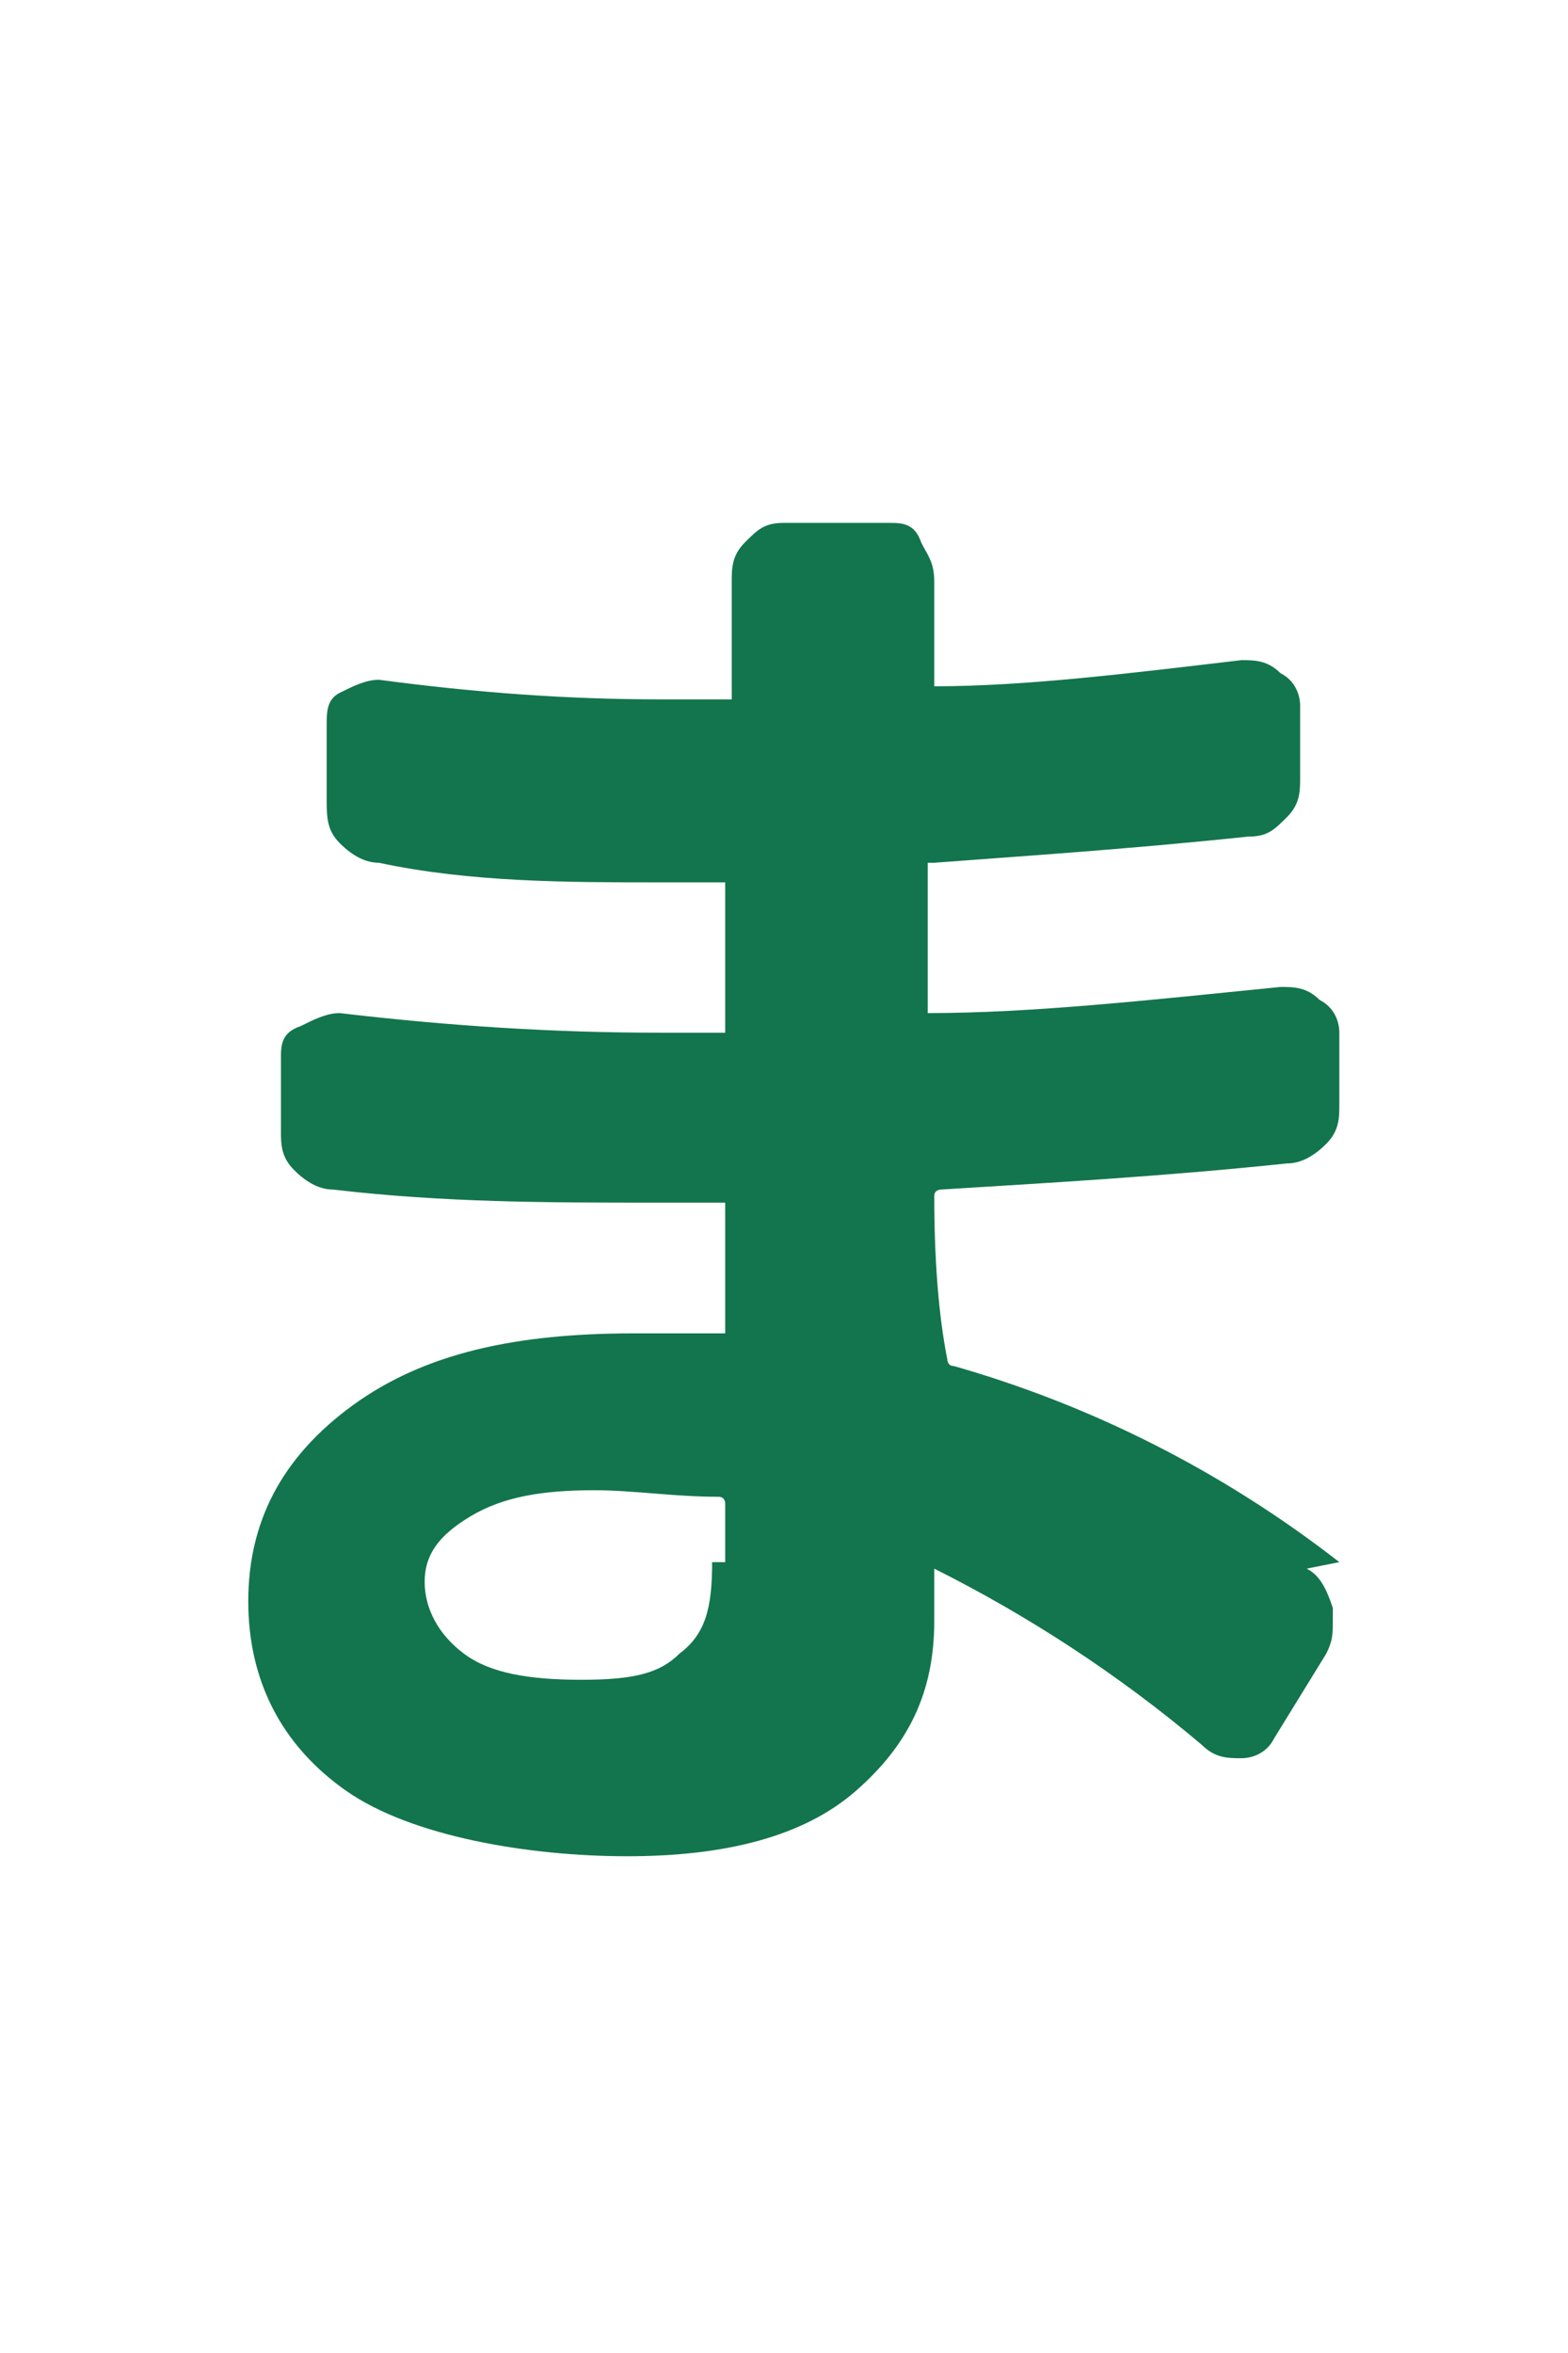
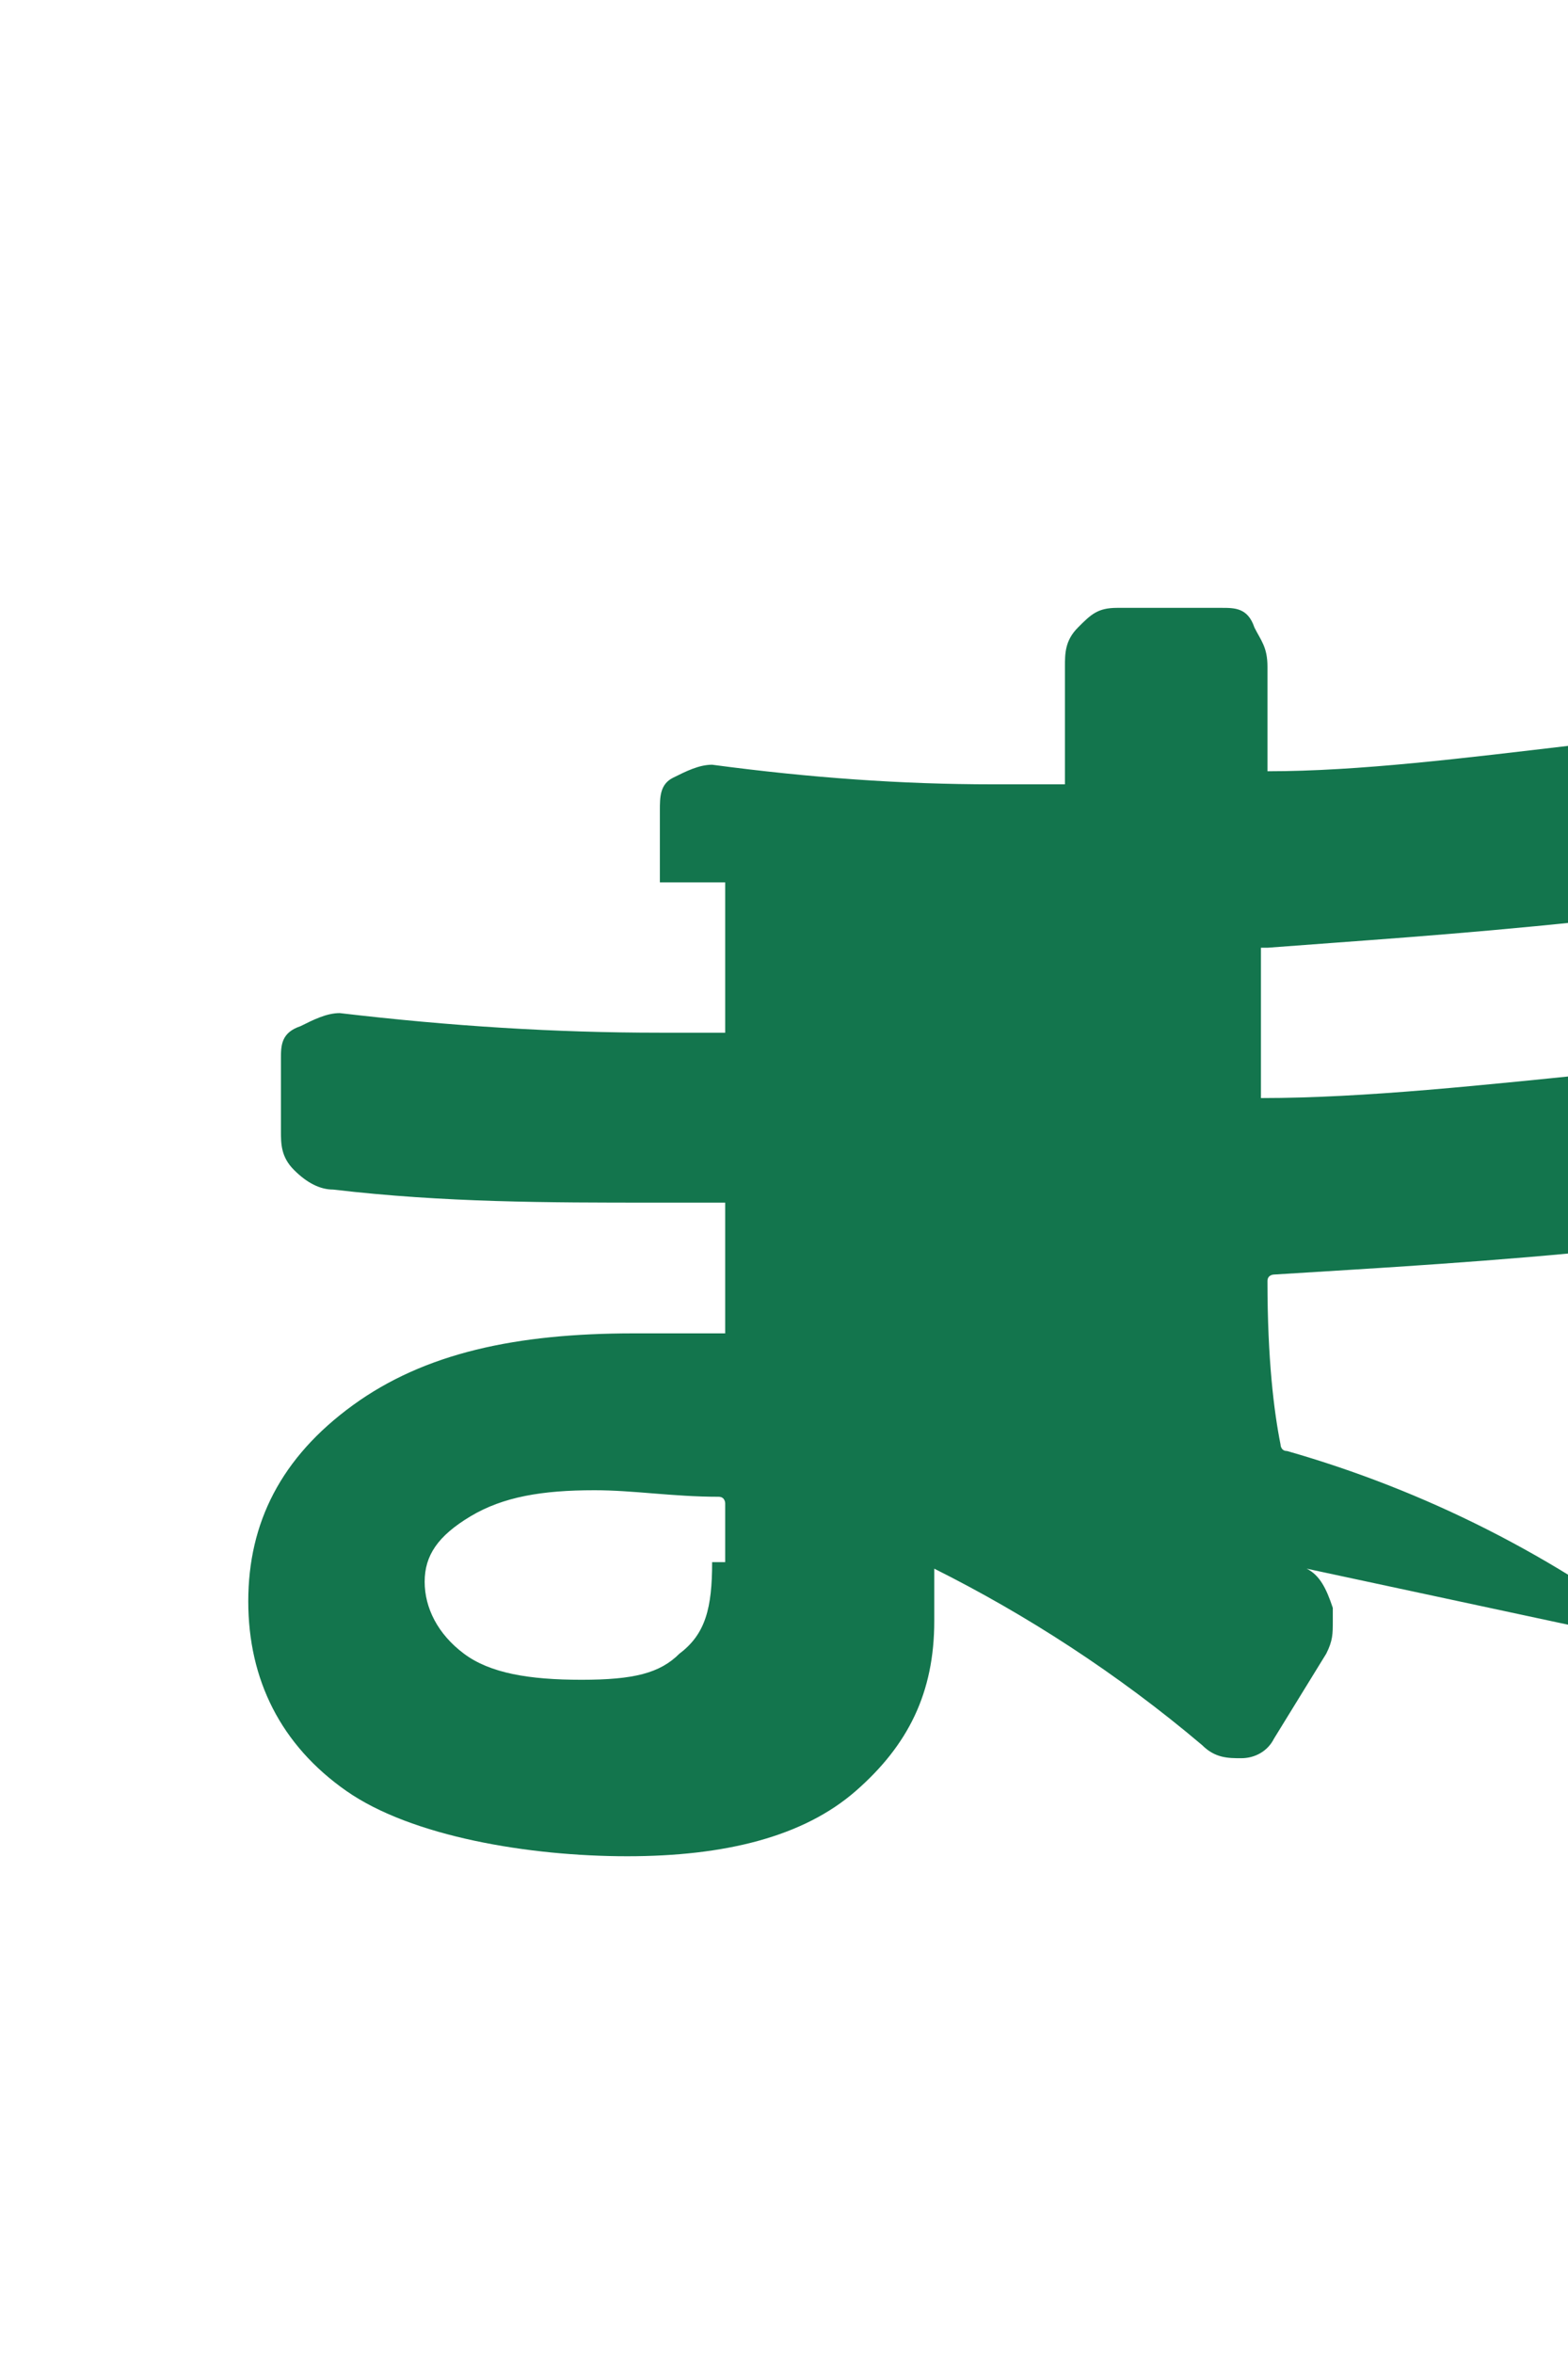
<svg xmlns="http://www.w3.org/2000/svg" width="24" height="36" version="1.1" viewBox="0 0 24 36">
  <defs>
    <style>
      .cls-1 {
        fill: #13754d;
      }
    </style>
  </defs>
  <g>
    <g id="_レイヤー_1" data-name="レイヤー_1">
-       <path class="cls-1" d="M11.1,23.9v-.9c0,0,0-.1-.1-.1-.7,0-1.3-.1-1.9-.1-.8,0-1.4.1-1.9.4-.5.3-.7.6-.7,1s.2.8.6,1.1c.4.3,1,.4,1.8.4s1.2-.1,1.5-.4c.4-.3.5-.7.5-1.4ZM20,24c.2.1.3.3.4.6v.2c0,.2,0,.3-.1.5l-.8,1.3c-.1.2-.3.3-.5.3-.2,0-.4,0-.6-.2-1.3-1.1-2.7-2-4.1-2.7,0,0-.1,0,0,0v.8c0,1.1-.4,1.9-1.2,2.6-.8.7-2,1-3.5,1s-3.3-.3-4.3-1c-1-.7-1.5-1.7-1.5-2.9s.5-2.2,1.6-3c1.1-.8,2.5-1.1,4.3-1.1s.9,0,1.4,0c0,0,0,0,0,0,0-.4,0-1.1,0-1.9,0,0,0-.1,0-.1h-1.1c-1.6,0-3.2,0-4.9-.2-.2,0-.4-.1-.6-.3-.2-.2-.2-.4-.2-.6v-1.1c0-.2,0-.4.3-.5.2-.1.4-.2.6-.2,1.7.2,3.3.3,4.9.3h1c0,0,0,0,0,0v-2.3c0,0,0,0,0,0h-1c-1.4,0-2.9,0-4.3-.3-.2,0-.4-.1-.6-.3-.2-.2-.2-.4-.2-.7v-1.1c0-.2,0-.4.2-.5.2-.1.4-.2.6-.2,1.5.2,2.9.3,4.3.3h1.1c0,0,0,0,0,0v-1c0-.3,0-.5,0-.8,0-.2,0-.4.2-.6.2-.2.3-.3.6-.3h1.6c.2,0,.4,0,.5.3.1.2.2.3.2.6,0,.3,0,.6,0,.8v.8c0,0,0,0,0,0,1.4,0,3-.2,4.7-.4.2,0,.4,0,.6.2.2.1.3.3.3.5v1.1c0,.2,0,.4-.2.6-.2.2-.3.3-.6.3-1.9.2-3.5.3-4.8.4,0,0-.1,0-.1,0v2.3c0,0,0,0,0,0,1.6,0,3.4-.2,5.4-.4.2,0,.4,0,.6.2.2.1.3.3.3.5v1.1c0,.2,0,.4-.2.6-.2.2-.4.3-.6.3-1.9.2-3.7.3-5.3.4,0,0-.1,0-.1.1,0,1.2.1,2,.2,2.5,0,0,0,.1.1.1,2.1.6,4.1,1.6,5.9,3Z" />
+       <path class="cls-1" d="M11.1,23.9v-.9c0,0,0-.1-.1-.1-.7,0-1.3-.1-1.9-.1-.8,0-1.4.1-1.9.4-.5.3-.7.6-.7,1s.2.8.6,1.1c.4.3,1,.4,1.8.4s1.2-.1,1.5-.4c.4-.3.5-.7.5-1.4ZM20,24c.2.1.3.3.4.6v.2c0,.2,0,.3-.1.5l-.8,1.3c-.1.2-.3.3-.5.3-.2,0-.4,0-.6-.2-1.3-1.1-2.7-2-4.1-2.7,0,0-.1,0,0,0v.8c0,1.1-.4,1.9-1.2,2.6-.8.7-2,1-3.5,1s-3.3-.3-4.3-1c-1-.7-1.5-1.7-1.5-2.9s.5-2.2,1.6-3c1.1-.8,2.5-1.1,4.3-1.1s.9,0,1.4,0c0,0,0,0,0,0,0-.4,0-1.1,0-1.9,0,0,0-.1,0-.1h-1.1c-1.6,0-3.2,0-4.9-.2-.2,0-.4-.1-.6-.3-.2-.2-.2-.4-.2-.6v-1.1c0-.2,0-.4.3-.5.2-.1.4-.2.6-.2,1.7.2,3.3.3,4.9.3h1c0,0,0,0,0,0v-2.3c0,0,0,0,0,0h-1v-1.1c0-.2,0-.4.2-.5.2-.1.4-.2.6-.2,1.5.2,2.9.3,4.3.3h1.1c0,0,0,0,0,0v-1c0-.3,0-.5,0-.8,0-.2,0-.4.2-.6.2-.2.3-.3.6-.3h1.6c.2,0,.4,0,.5.3.1.2.2.3.2.6,0,.3,0,.6,0,.8v.8c0,0,0,0,0,0,1.4,0,3-.2,4.7-.4.2,0,.4,0,.6.2.2.1.3.3.3.5v1.1c0,.2,0,.4-.2.6-.2.2-.3.3-.6.3-1.9.2-3.5.3-4.8.4,0,0-.1,0-.1,0v2.3c0,0,0,0,0,0,1.6,0,3.4-.2,5.4-.4.2,0,.4,0,.6.2.2.1.3.3.3.5v1.1c0,.2,0,.4-.2.6-.2.2-.4.3-.6.3-1.9.2-3.7.3-5.3.4,0,0-.1,0-.1.1,0,1.2.1,2,.2,2.5,0,0,0,.1.1.1,2.1.6,4.1,1.6,5.9,3Z" />
    </g>
  </g>
</svg>